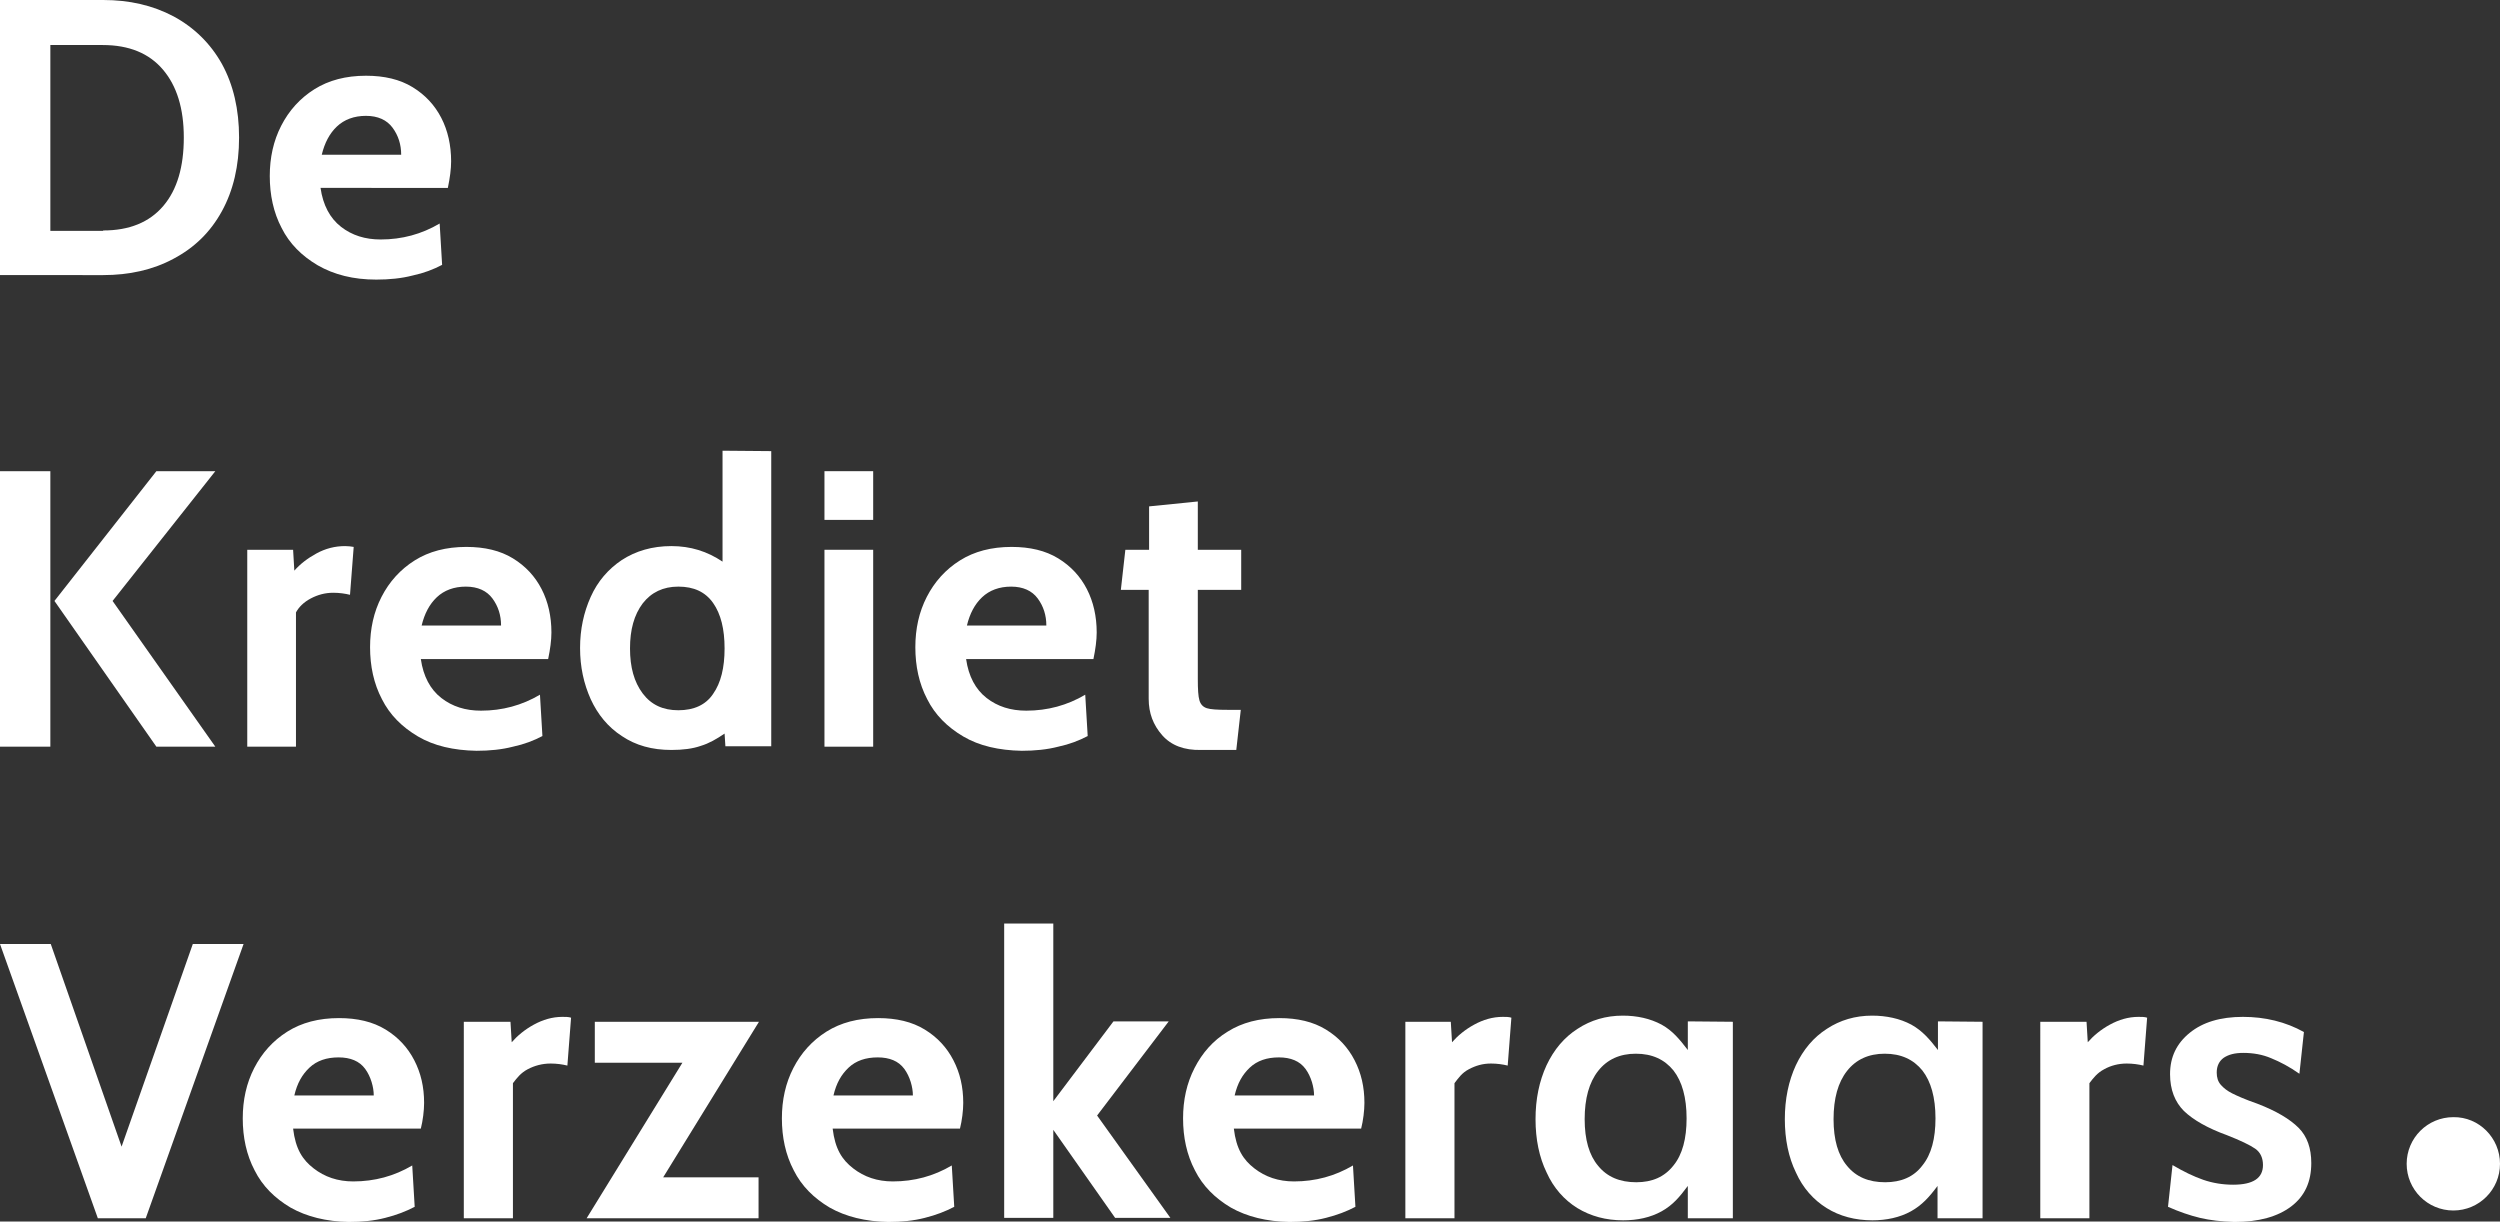
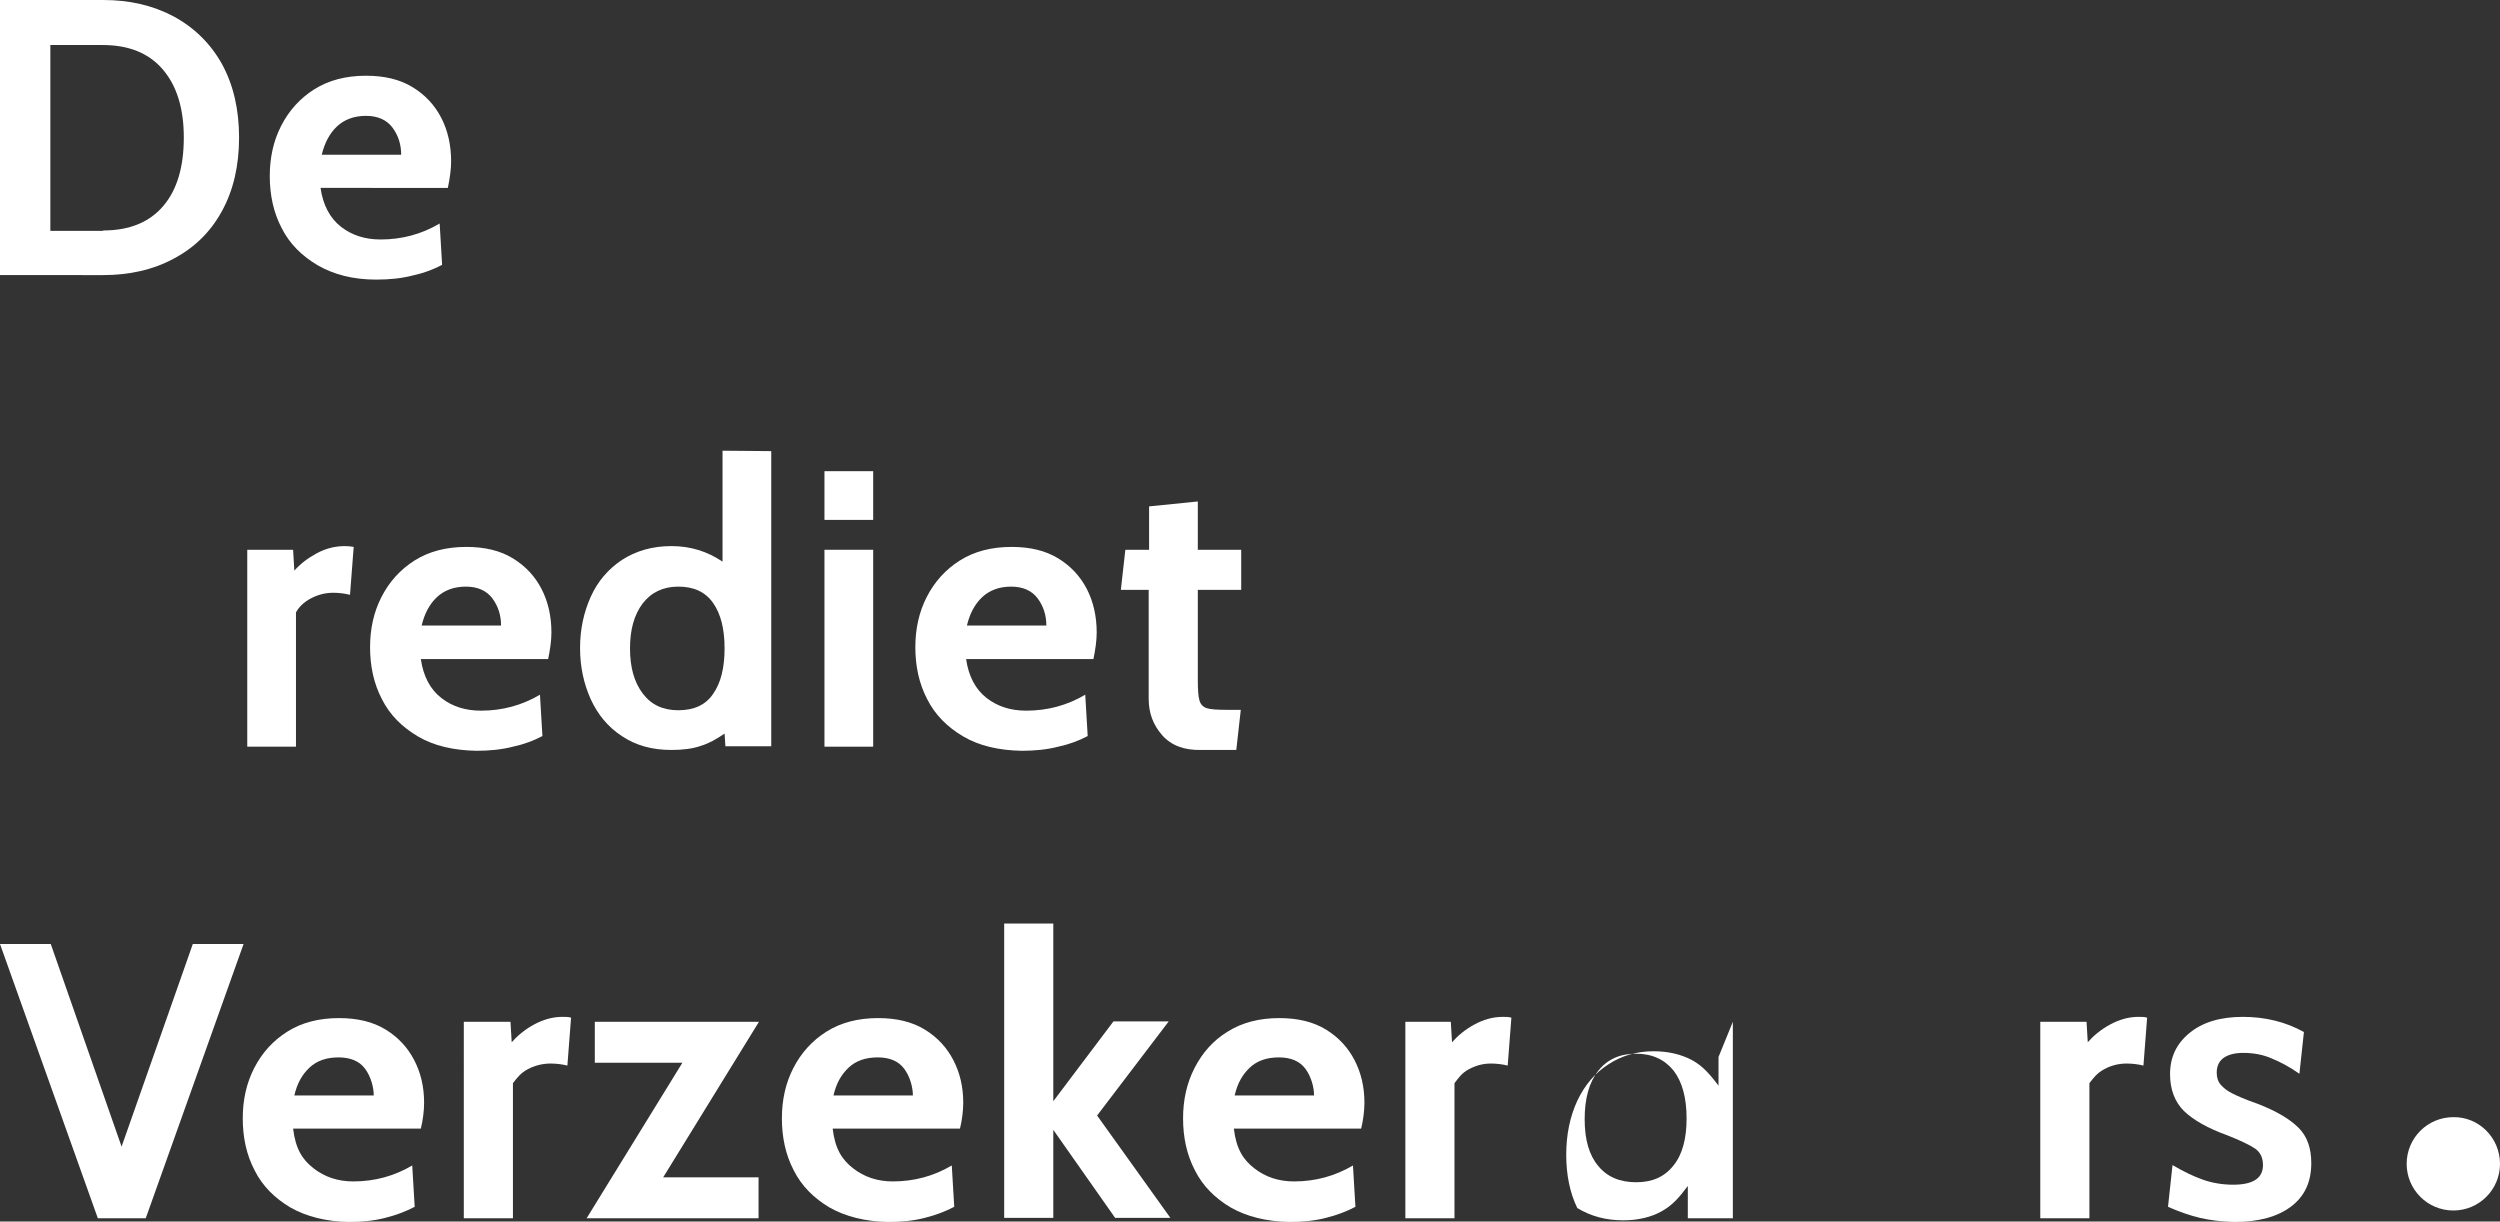
<svg xmlns="http://www.w3.org/2000/svg" version="1.1" id="Layer_1" x="0px" y="0px" viewBox="0 0 610.7 298.4" style="enable-background:new 0 0 610.7 298.4;" xml:space="preserve">
  <rect x="0" y="0" width="610.7" height="298.4" fill="#333333" stroke="none" />
  <style type="text/css">
	.st0{fill:#FFFFFF;}
</style>
  <g>
    <path class="st0" d="M0,0h25.2c6.4,0,12.1,1.3,17.2,4c5,2.7,9,6.6,11.8,11.6c2.8,5.1,4.2,11.1,4.2,18s-1.4,12.9-4.2,18   c-2.8,5.1-6.7,8.9-11.8,11.6c-5,2.7-10.8,4-17.2,4H0V0z M25.2,56.3c6.4,0,11.3-2,14.7-6c3.4-4,5-9.6,5-16.7S43.2,21,39.8,17   c-3.4-4-8.3-6-14.7-6H12.3v45.4H25.2z" />
    <path class="st0" d="M77.6,64.8c-3.9-2.3-6.9-5.3-8.8-9.1c-2-3.8-2.9-8.1-2.9-12.7c0-4.5,0.9-8.6,2.8-12.3c1.9-3.7,4.6-6.7,8.1-8.9   c3.5-2.2,7.7-3.3,12.6-3.3c4.5,0,8.3,0.9,11.4,2.8c3.1,1.9,5.4,4.4,7,7.5c1.6,3.1,2.4,6.7,2.4,10.6c0,1.9-0.3,4.1-0.8,6.5H78.3   c0.6,4.2,2.3,7.4,5,9.5c2.7,2.1,5.9,3.1,9.7,3.1c5.2,0,10-1.3,14.4-3.9l0.6,10.1c-2.1,1.1-4.4,2-7.2,2.6c-2.7,0.7-5.7,1-8.9,1   C86.3,68.3,81.6,67.1,77.6,64.8z M98,37.8c0-2.5-0.7-4.7-2.1-6.6c-1.4-1.9-3.6-2.9-6.5-2.9c-2.9,0-5.3,0.9-7.1,2.6   c-1.8,1.7-3,4-3.7,6.9L98,37.8L98,37.8z" />
-     <path class="st0" d="M0,115.1h12.3v67.3H0V115.1z M13.3,146.8l24.9-31.7h14.4l-25.1,31.7l25.1,35.6H38.2L13.3,146.8z" />
    <path class="st0" d="M60.4,134.3h11.2l0.3,5.1c1.4-1.6,3.2-3,5.4-4.2c2.2-1.2,4.5-1.8,7-1.8c0.8,0,1.5,0.1,2.1,0.2l-0.9,11.7   c-1.2-0.3-2.6-0.5-4.1-0.5c-2,0-3.8,0.5-5.5,1.4c-1.7,0.9-2.9,2.1-3.6,3.4v32.8H60.4V134.3z" />
    <path class="st0" d="M102.1,179.9c-3.9-2.3-6.9-5.3-8.8-9.1c-2-3.8-2.9-8.1-2.9-12.7c0-4.5,0.9-8.6,2.8-12.3   c1.9-3.7,4.6-6.7,8.1-8.9c3.5-2.2,7.7-3.3,12.6-3.3c4.5,0,8.3,0.9,11.4,2.8c3.1,1.9,5.4,4.4,7,7.5c1.6,3.1,2.4,6.7,2.4,10.6   c0,1.9-0.3,4.1-0.8,6.5h-31.1c0.6,4.2,2.3,7.4,5,9.5c2.7,2.1,5.9,3.1,9.7,3.1c5.2,0,10-1.3,14.4-3.9l0.6,10.1   c-2.1,1.1-4.4,2-7.2,2.6c-2.7,0.7-5.7,1-8.9,1C110.8,183.3,106,182.2,102.1,179.9z M122.4,152.8c0-2.5-0.7-4.7-2.1-6.6   c-1.4-1.9-3.6-2.9-6.5-2.9c-2.9,0-5.3,0.9-7.1,2.6c-1.8,1.7-3,4-3.7,6.9L122.4,152.8L122.4,152.8z" />
    <path class="st0" d="M188.4,110.2v72.1h-11.2l-0.2-3.1c-1.9,1.3-3.8,2.4-5.8,3c-2,0.7-4.4,1-7.2,1c-4.7,0-8.7-1.1-12.1-3.4   c-3.4-2.2-5.9-5.3-7.6-9c-1.7-3.8-2.6-7.9-2.6-12.5c0-4.6,0.9-8.7,2.6-12.5c1.7-3.8,4.3-6.8,7.6-9c3.4-2.2,7.4-3.4,12.1-3.4   c4.7,0,8.8,1.3,12.5,3.8v-27.1L188.4,110.2L188.4,110.2z M174.2,169.5c1.9-2.7,2.8-6.4,2.8-11.1c0-4.7-0.9-8.4-2.8-11.1   c-1.9-2.7-4.7-4-8.5-4c-3.7,0-6.6,1.4-8.7,4.1c-2.1,2.8-3.1,6.4-3.1,11c0,4.6,1,8.2,3.1,11c2.1,2.8,5,4.1,8.7,4.1   C169.5,173.5,172.4,172.2,174.2,169.5z" />
    <path class="st0" d="M201.4,115.1h11.9V127h-11.9V115.1z M201.4,134.3h11.9v48.1h-11.9V134.3z" />
    <path class="st0" d="M235.3,179.9c-3.9-2.3-6.9-5.3-8.8-9.1c-2-3.8-2.9-8.1-2.9-12.7c0-4.5,0.9-8.6,2.8-12.3   c1.9-3.7,4.6-6.7,8.1-8.9c3.5-2.2,7.7-3.3,12.6-3.3c4.5,0,8.3,0.9,11.4,2.8c3.1,1.9,5.4,4.4,7,7.5c1.6,3.1,2.4,6.7,2.4,10.6   c0,1.9-0.3,4.1-0.8,6.5h-31.1c0.6,4.2,2.3,7.4,5,9.5c2.7,2.1,5.9,3.1,9.7,3.1c5.2,0,10-1.3,14.4-3.9l0.6,10.1   c-2.1,1.1-4.4,2-7.2,2.6c-2.7,0.7-5.7,1-8.9,1C244,183.3,239.2,182.2,235.3,179.9z M255.6,152.8c0-2.5-0.7-4.7-2.1-6.6   c-1.4-1.9-3.6-2.9-6.5-2.9c-2.9,0-5.3,0.9-7.1,2.6c-1.8,1.7-3,4-3.7,6.9L255.6,152.8L255.6,152.8z" />
    <path class="st0" d="M283.9,179.6c-2.2-2.5-3.3-5.4-3.3-8.9v-26.6h-6.8l1.1-9.8h5.8v-10.6l11.9-1.2v11.8h10.6v9.8h-10.6v21.7   c0,2.6,0.1,4.3,0.4,5.3c0.3,1,0.9,1.6,1.8,1.9c0.9,0.3,2.6,0.4,5,0.4h3.3l-1.1,9.8h-8.6C289.3,183.3,286.1,182.1,283.9,179.6z" />
    <path class="st0" d="M59.5,230.6l-23.9,67H23.9L0,230.6h12.4l17.3,49.5l17.4-49.5L59.5,230.6L59.5,230.6z" />
    <path class="st0" d="M71,295c-3.9-2.3-6.9-5.3-8.8-9.1c-2-3.8-2.9-8.1-2.9-12.7c0-4.5,0.9-8.6,2.8-12.3c1.9-3.7,4.6-6.7,8.1-8.9   c3.5-2.2,7.7-3.3,12.6-3.3c4.5,0,8.3,0.9,11.4,2.8c3.1,1.9,5.4,4.4,7,7.5c1.6,3.1,2.4,6.5,2.4,10.4c0,1.9-0.3,4.3-0.8,6.3H71.6   c0.6,5,2.3,7.6,5,9.7c2.7,2.1,5.9,3.2,9.7,3.2c5.2,0,10-1.3,14.4-3.9l0.6,10.1c-2.1,1.1-4.4,2-7.2,2.7c-2.7,0.7-5.7,1-8.9,1   C79.7,298.4,74.9,297.2,71,295z M91.3,267.6c0-2-0.7-4.6-2.1-6.5c-1.4-1.9-3.6-2.8-6.5-2.8c-2.9,0-5.3,0.8-7.1,2.5   c-1.8,1.7-3,3.8-3.7,6.8L91.3,267.6L91.3,267.6z" />
    <path class="st0" d="M113.3,249.6h11.4l0.3,5c1.4-1.6,3.2-3.1,5.4-4.3c2.2-1.2,4.5-1.9,7-1.9c0.8,0,1.5,0,2.1,0.2l-0.9,11.7   c-1.2-0.3-2.6-0.5-4.1-0.5c-2,0-3.9,0.5-5.6,1.4c-1.7,0.9-2.6,2.1-3.6,3.4v33h-12C113.3,297.6,113.3,249.6,113.3,249.6z" />
    <path class="st0" d="M185.3,287.6v10h-42l23.4-38h-21.4v-10h40.1l-23.4,38H185.3z" />
    <path class="st0" d="M202.7,295c-3.9-2.3-6.9-5.3-8.8-9.1c-2-3.8-2.9-8.1-2.9-12.7c0-4.5,0.9-8.6,2.8-12.3c1.9-3.7,4.6-6.7,8.1-8.9   c3.5-2.2,7.7-3.3,12.6-3.3c4.5,0,8.3,0.9,11.4,2.8c3.1,1.9,5.4,4.4,7,7.5c1.6,3.1,2.4,6.5,2.4,10.4c0,1.9-0.3,4.3-0.8,6.3h-31.1   c0.6,5,2.3,7.6,5,9.7c2.7,2.1,5.9,3.2,9.7,3.2c5.2,0,10-1.3,14.4-3.9l0.6,10.1c-2.1,1.1-4.4,2-7.2,2.7c-2.7,0.7-5.7,1-8.9,1   C211.4,298.4,206.6,297.2,202.7,295z M223,267.6c0-2-0.7-4.6-2.1-6.5c-1.4-1.9-3.6-2.8-6.5-2.8c-2.9,0-5.3,0.8-7.1,2.5   c-1.8,1.7-3,3.8-3.7,6.8L223,267.6L223,267.6z" />
    <path class="st0" d="M245.3,225.6h12V269l14.7-19.5h13.5l-17.5,23l17.9,25h-13.5l-15.1-21.5v21.5h-12L245.3,225.6L245.3,225.6z" />
    <path class="st0" d="M300.7,295c-3.9-2.3-6.9-5.3-8.8-9.1c-2-3.8-2.9-8.1-2.9-12.7c0-4.5,0.9-8.6,2.8-12.3c1.9-3.7,4.5-6.7,8.1-8.9   c3.5-2.2,7.7-3.3,12.6-3.3c4.5,0,8.3,0.9,11.4,2.8c3.1,1.9,5.4,4.4,7,7.5c1.6,3.1,2.4,6.5,2.4,10.4c0,1.9-0.3,4.3-0.8,6.3h-31.1   c0.6,5,2.3,7.6,5,9.7c2.7,2.1,5.9,3.2,9.7,3.2c5.2,0,10-1.3,14.4-3.9l0.6,10.1c-2.1,1.1-4.4,2-7.2,2.7c-2.7,0.7-5.7,1-8.9,1   C309.4,298.4,304.6,297.2,300.7,295z M321,267.6c0-2-0.7-4.6-2.1-6.5c-1.4-1.9-3.6-2.8-6.5-2.8c-2.9,0-5.3,0.8-7.1,2.5   c-1.8,1.7-3,3.8-3.7,6.8L321,267.6L321,267.6z" />
    <path class="st0" d="M343.3,249.6h11.1l0.3,5c1.4-1.6,3.2-3.1,5.4-4.3c2.2-1.2,4.5-1.9,7-1.9c0.8,0,1.5,0,2.1,0.2l-0.9,11.7   c-1.2-0.3-2.6-0.5-4.1-0.5c-2,0-3.7,0.5-5.4,1.4c-1.7,0.9-2.5,2.1-3.5,3.4v33h-12L343.3,249.6L343.3,249.6z" />
-     <path class="st0" d="M423.3,249.6v48h-11v-7.9c-2,2.7-3.7,4.7-6.4,6.2c-2.7,1.5-5.9,2.2-9.4,2.2c-4.2,0-7.9-1-11.2-3   c-3.2-2-5.8-4.9-7.5-8.7c-1.8-3.7-2.7-8.1-2.7-13s0.9-9.3,2.7-13.2c1.8-3.8,4.3-6.8,7.6-8.9c3.2-2.1,6.9-3.2,11-3.2   c3.5,0,6.7,0.7,9.5,2.2c2.7,1.5,4.4,3.6,6.4,6.2v-7L423.3,249.6L423.3,249.6z M408.8,284.7c2.2-2.7,3.2-6.6,3.2-11.5   c0-5.1-1.1-9-3.2-11.7c-2.2-2.7-5.2-4.1-9.2-4.1c-3.9,0-7,1.4-9.2,4.2c-2.2,2.8-3.3,6.7-3.3,11.8c0,5,1.1,8.8,3.3,11.4   c2.2,2.7,5.3,4,9.3,4C403.6,288.8,406.6,287.5,408.8,284.7z" />
-     <path class="st0" d="M484.3,249.6v48h-11v-7.9c-2,2.7-3.8,4.7-6.5,6.2s-6,2.2-9.4,2.2c-4.2,0-8-1-11.2-3c-3.2-2-5.8-4.9-7.5-8.7   c-1.8-3.7-2.7-8.1-2.7-13s0.9-9.3,2.7-13.2c1.8-3.8,4.3-6.8,7.6-8.9c3.2-2.1,6.9-3.2,11-3.2c3.5,0,6.8,0.7,9.6,2.2   c2.7,1.5,4.5,3.6,6.5,6.2v-7L484.3,249.6L484.3,249.6z M469.6,284.7c2.2-2.7,3.2-6.6,3.2-11.5c0-5.1-1.1-9-3.2-11.7   c-2.2-2.7-5.2-4.1-9.2-4.1c-3.9,0-7,1.4-9.2,4.2c-2.2,2.8-3.3,6.7-3.3,11.8c0,5,1.1,8.8,3.3,11.4c2.2,2.7,5.3,4,9.3,4   C464.4,288.8,467.5,287.5,469.6,284.7z" />
+     <path class="st0" d="M423.3,249.6v48h-11v-7.9c-2,2.7-3.7,4.7-6.4,6.2c-2.7,1.5-5.9,2.2-9.4,2.2c-4.2,0-7.9-1-11.2-3   c-1.8-3.7-2.7-8.1-2.7-13s0.9-9.3,2.7-13.2c1.8-3.8,4.3-6.8,7.6-8.9c3.2-2.1,6.9-3.2,11-3.2   c3.5,0,6.7,0.7,9.5,2.2c2.7,1.5,4.4,3.6,6.4,6.2v-7L423.3,249.6L423.3,249.6z M408.8,284.7c2.2-2.7,3.2-6.6,3.2-11.5   c0-5.1-1.1-9-3.2-11.7c-2.2-2.7-5.2-4.1-9.2-4.1c-3.9,0-7,1.4-9.2,4.2c-2.2,2.8-3.3,6.7-3.3,11.8c0,5,1.1,8.8,3.3,11.4   c2.2,2.7,5.3,4,9.3,4C403.6,288.8,406.6,287.5,408.8,284.7z" />
    <path class="st0" d="M498.3,249.6h11.4l0.3,5c1.4-1.6,3.2-3.1,5.4-4.3c2.2-1.2,4.5-1.9,7-1.9c0.8,0,1.5,0,2.1,0.2l-0.9,11.7   c-1.2-0.3-2.6-0.5-4.1-0.5c-2,0-3.9,0.5-5.5,1.4c-1.7,0.9-2.6,2.1-3.6,3.4v33h-12V249.6z" />
    <path class="st0" d="M537.4,297.5c-2.5-0.6-5.1-1.5-7.8-2.7l1.1-10.2c2.7,1.6,5.2,2.8,7.5,3.6c2.3,0.8,4.8,1.2,7.3,1.2   c4.9,0,7.3-1.6,7.3-4.8c0-1.7-0.6-3.1-1.9-4c-1.3-0.9-3.6-2-6.9-3.3c-4.7-1.7-8.2-3.7-10.5-5.9c-2.2-2.2-3.4-5.2-3.4-9   c0-4.2,1.6-7.5,4.8-10.1c3.2-2.6,7.5-3.9,13-3.9c5.4,0,10.4,1.2,14.9,3.7l-1.1,10.2c-2.4-1.7-4.7-2.9-6.9-3.8   c-2.1-0.9-4.4-1.3-6.8-1.3c-2.1,0-3.6,0.4-4.8,1.2c-1.1,0.8-1.7,2-1.7,3.6c0,1.2,0.3,2.2,1,3c0.7,0.8,1.6,1.5,2.8,2.1   c1.2,0.6,3.2,1.5,6.1,2.5c4.7,1.8,8,3.8,10.1,5.9c2.1,2.1,3.1,5,3.1,8.6c0,4.6-1.6,8.1-4.9,10.6c-3.3,2.5-7.9,3.8-13.9,3.8   C542.7,298.4,539.9,298.1,537.4,297.5z" />
  </g>
  <path class="st0" d="M610.7,284.3c0,6.3-5.1,11.4-11.4,11.4c-6.3,0-11.4-5.1-11.4-11.4c0-6.3,5.1-11.4,11.4-11.4  C605.6,272.8,610.7,278,610.7,284.3z" />
</svg>